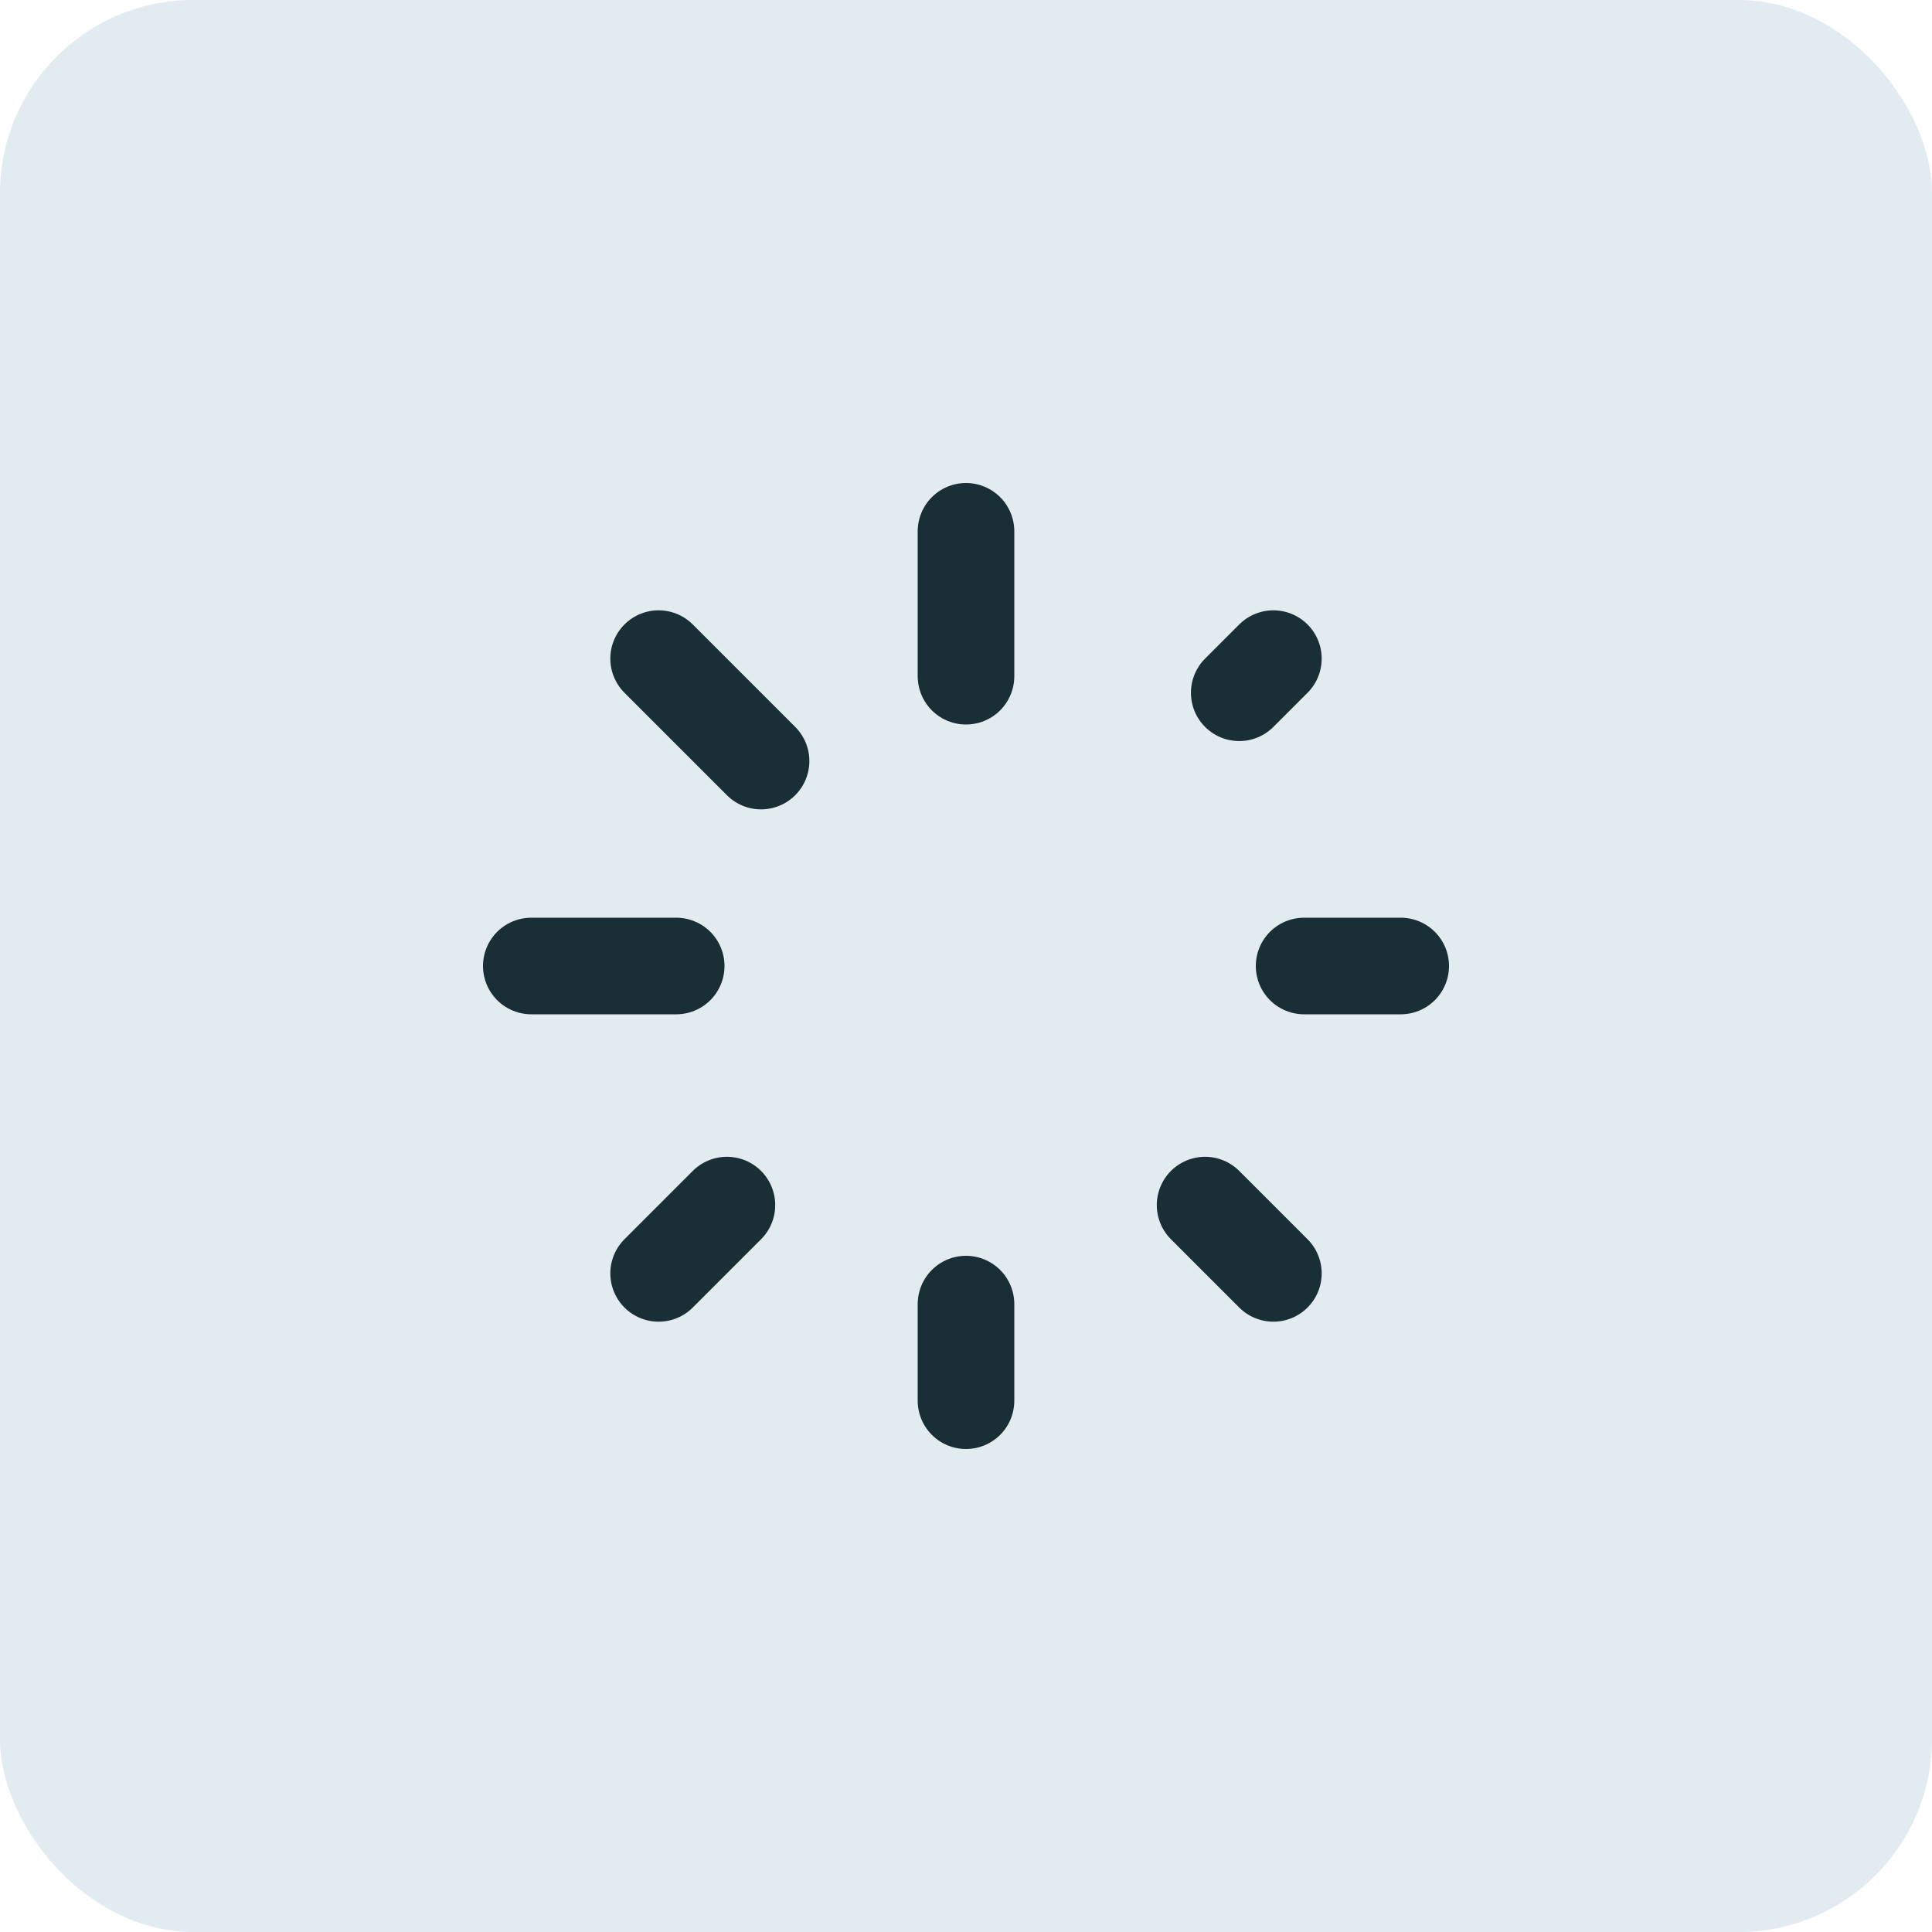
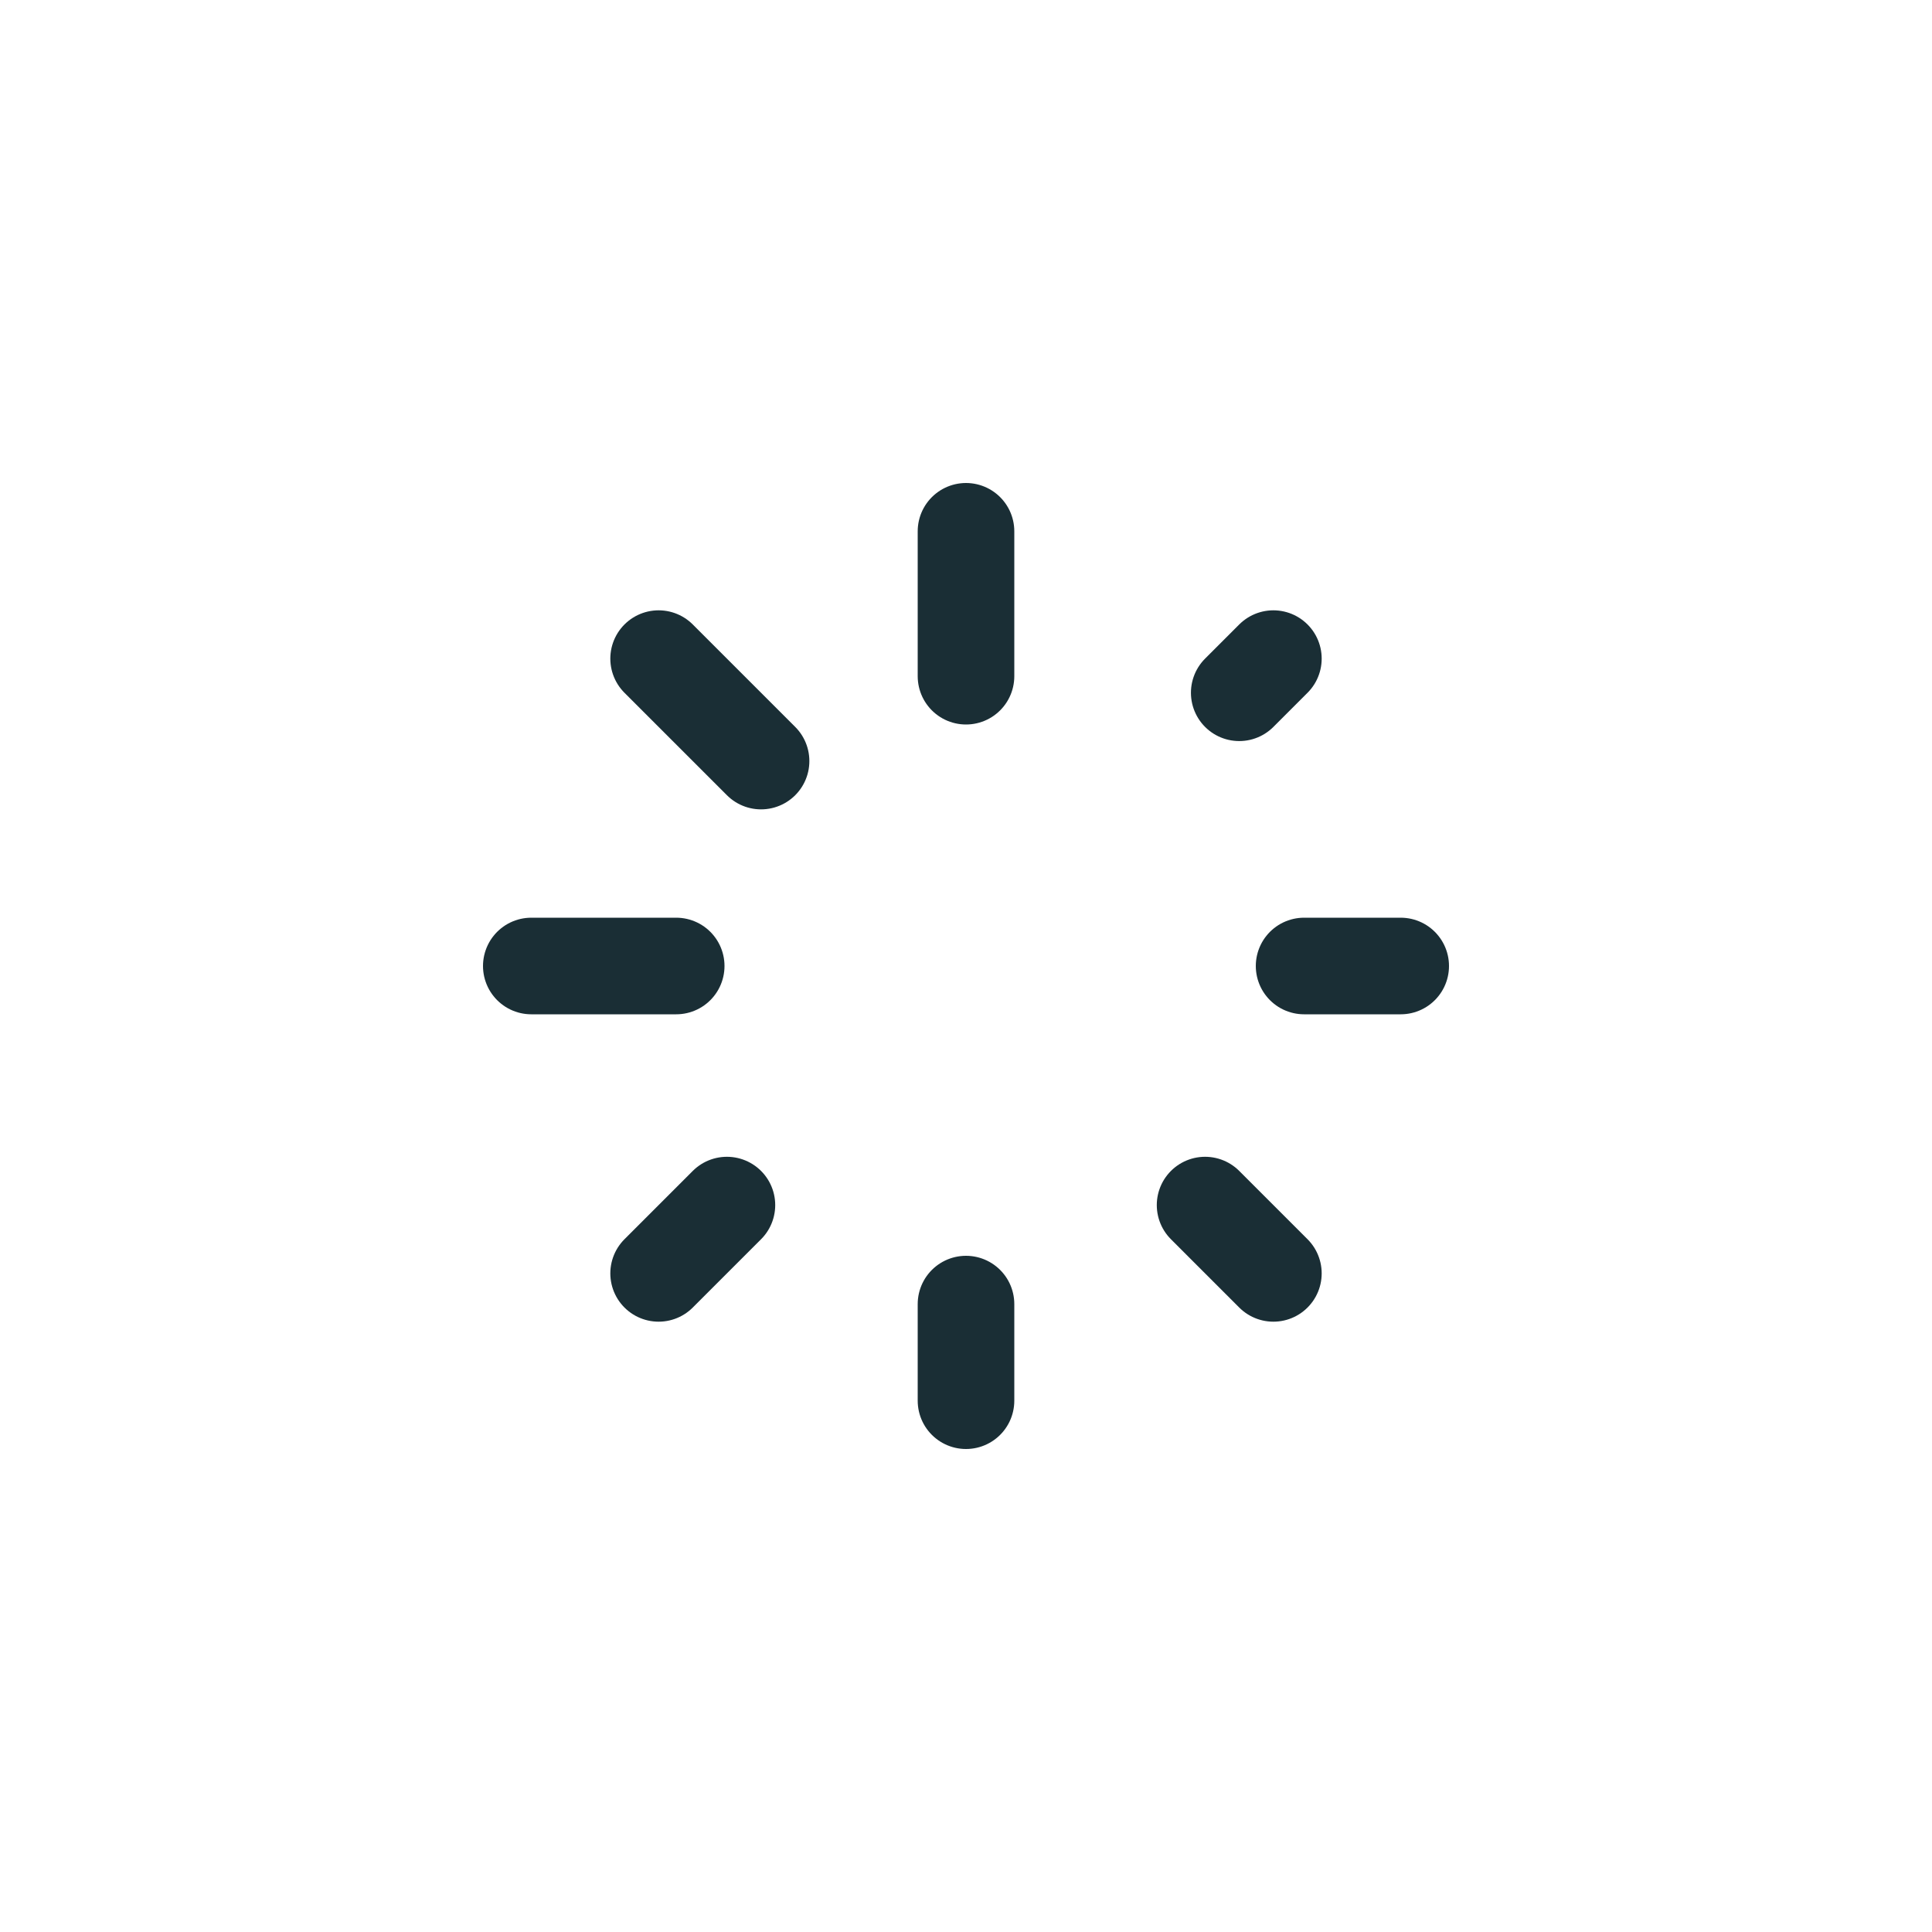
<svg xmlns="http://www.w3.org/2000/svg" width="40" height="40" viewBox="0 0 40 40" fill="none">
-   <rect width="40" height="40" rx="4" fill="#E1EBF0" />
  <path d="M20 14V11M20 29V27M27 20H29M11 20H14M25.657 14.343L26.364 13.636M13.636 26.364L15.05 24.95M24.95 24.95L26.364 26.364M13.636 13.636L15.757 15.757" stroke="#1A2E35" stroke-width="2" stroke-linecap="round" stroke-linejoin="round" />
</svg>